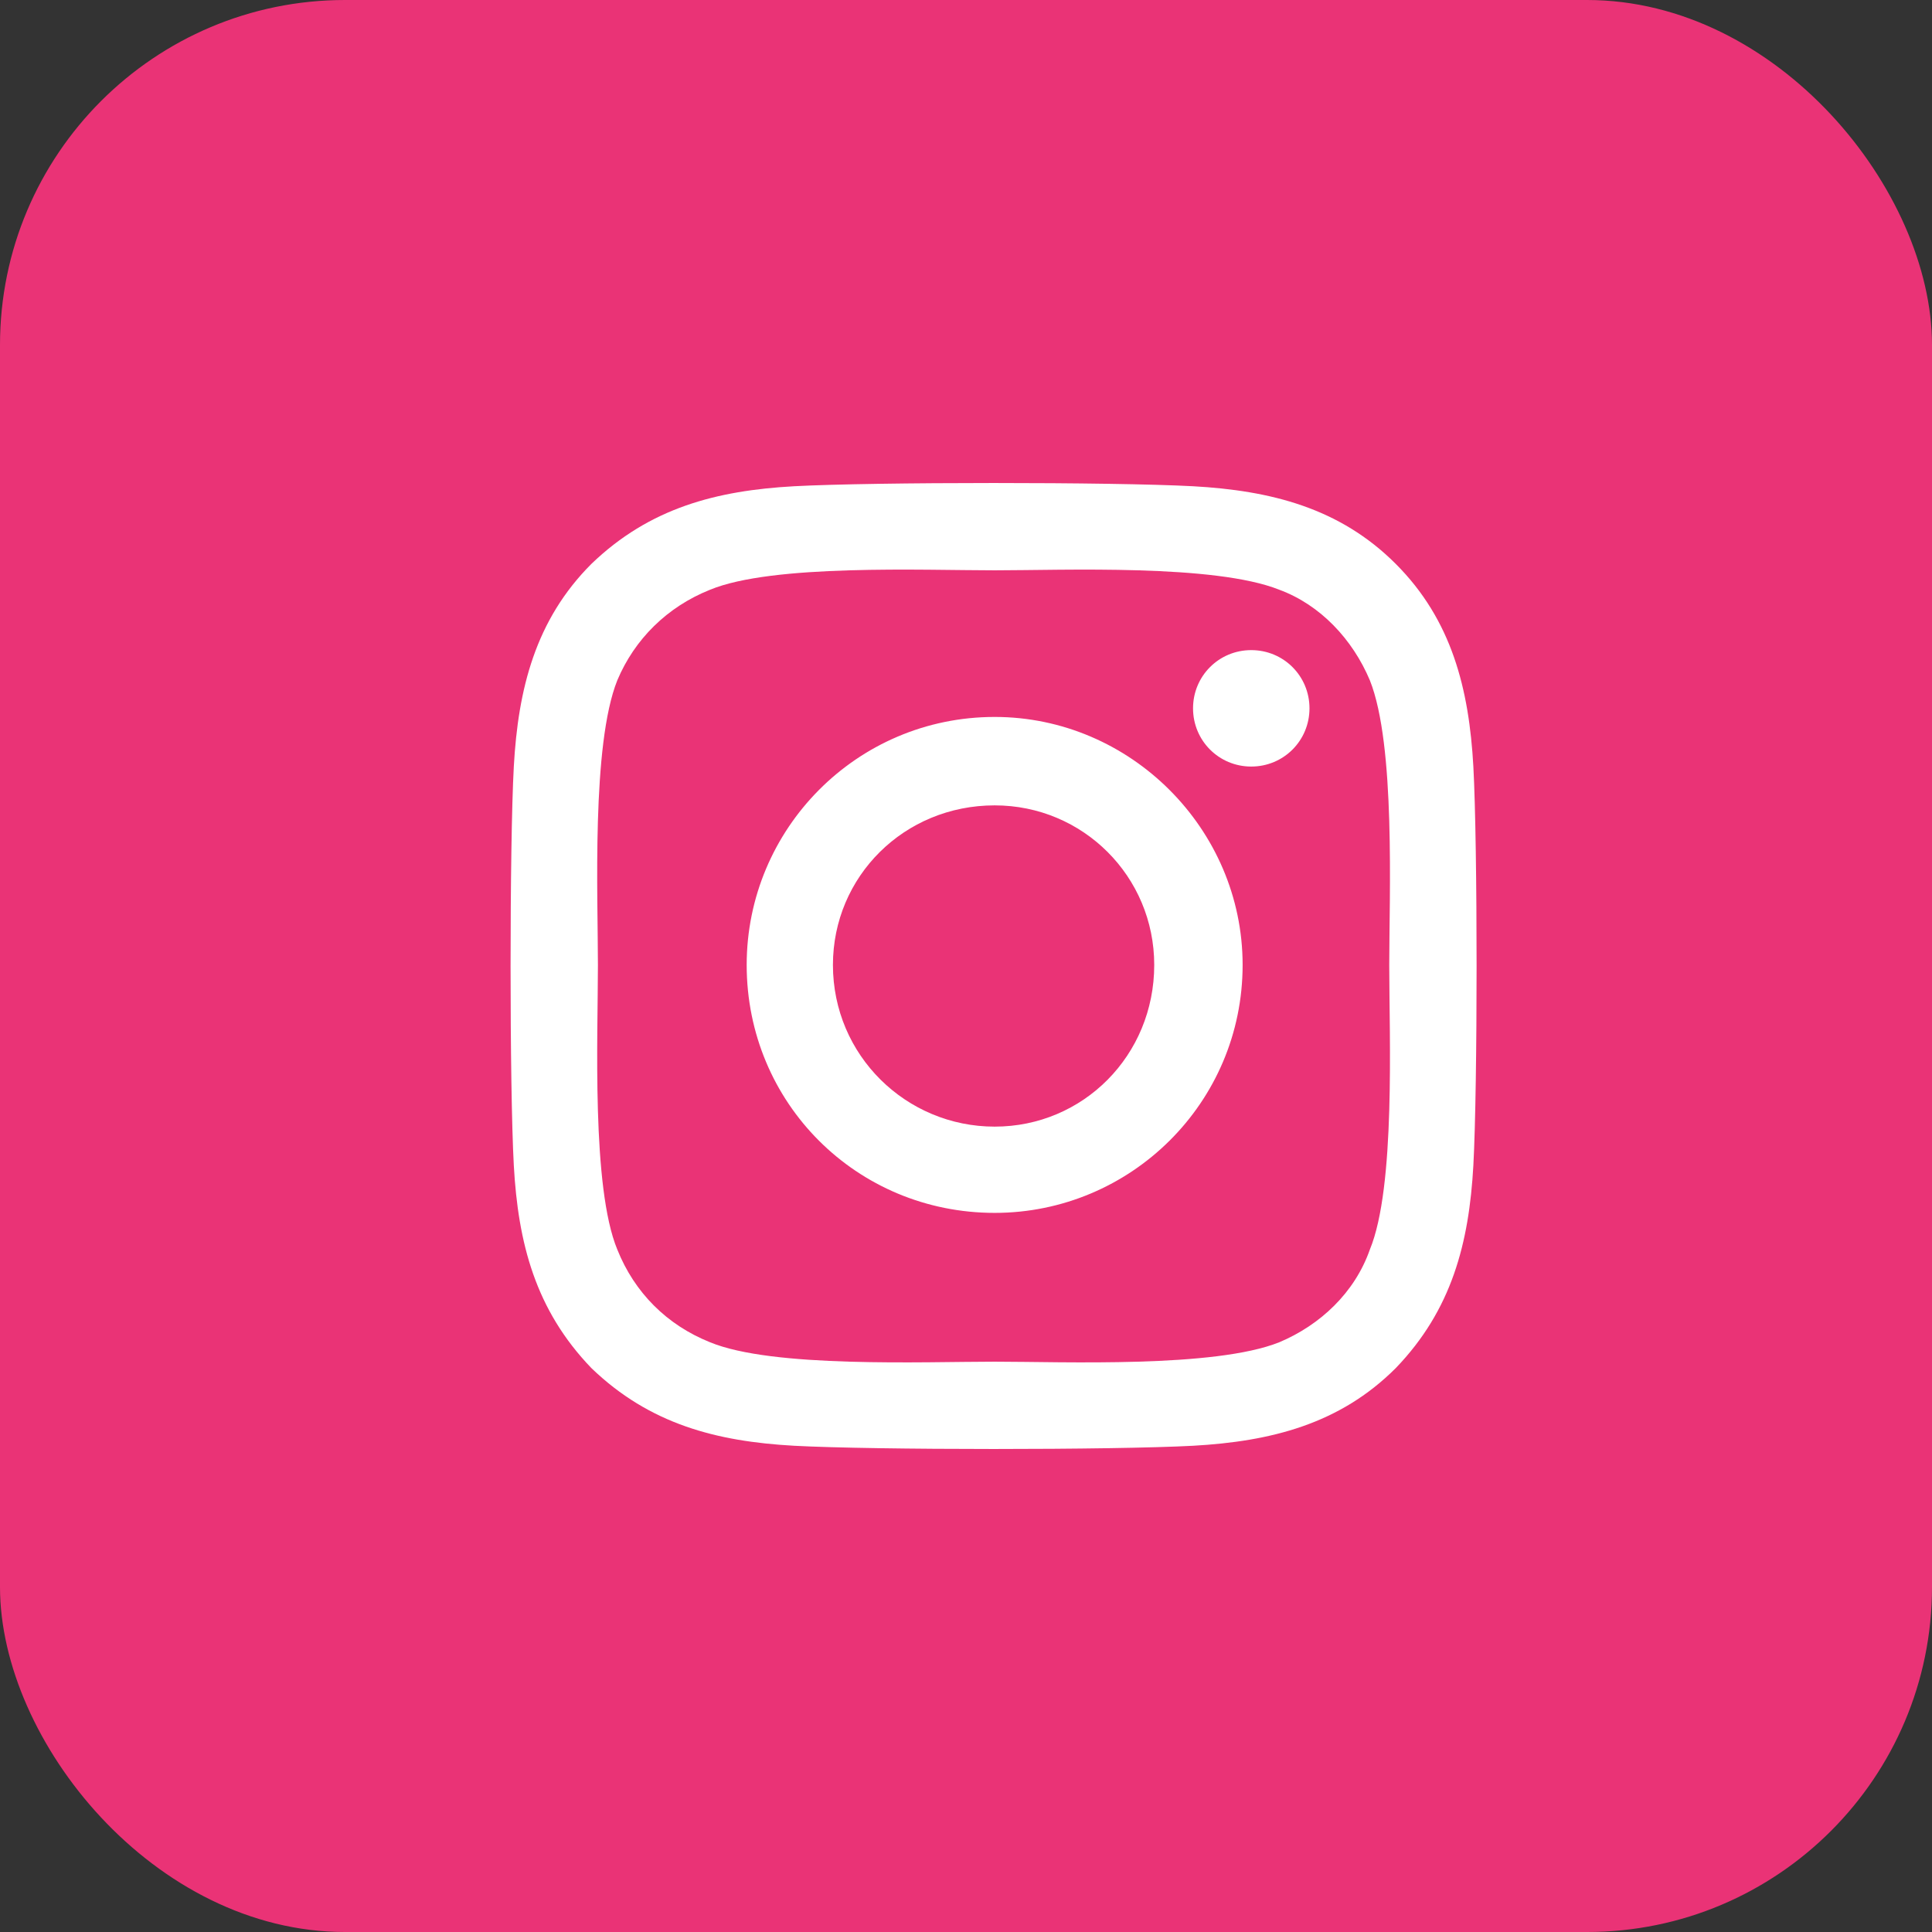
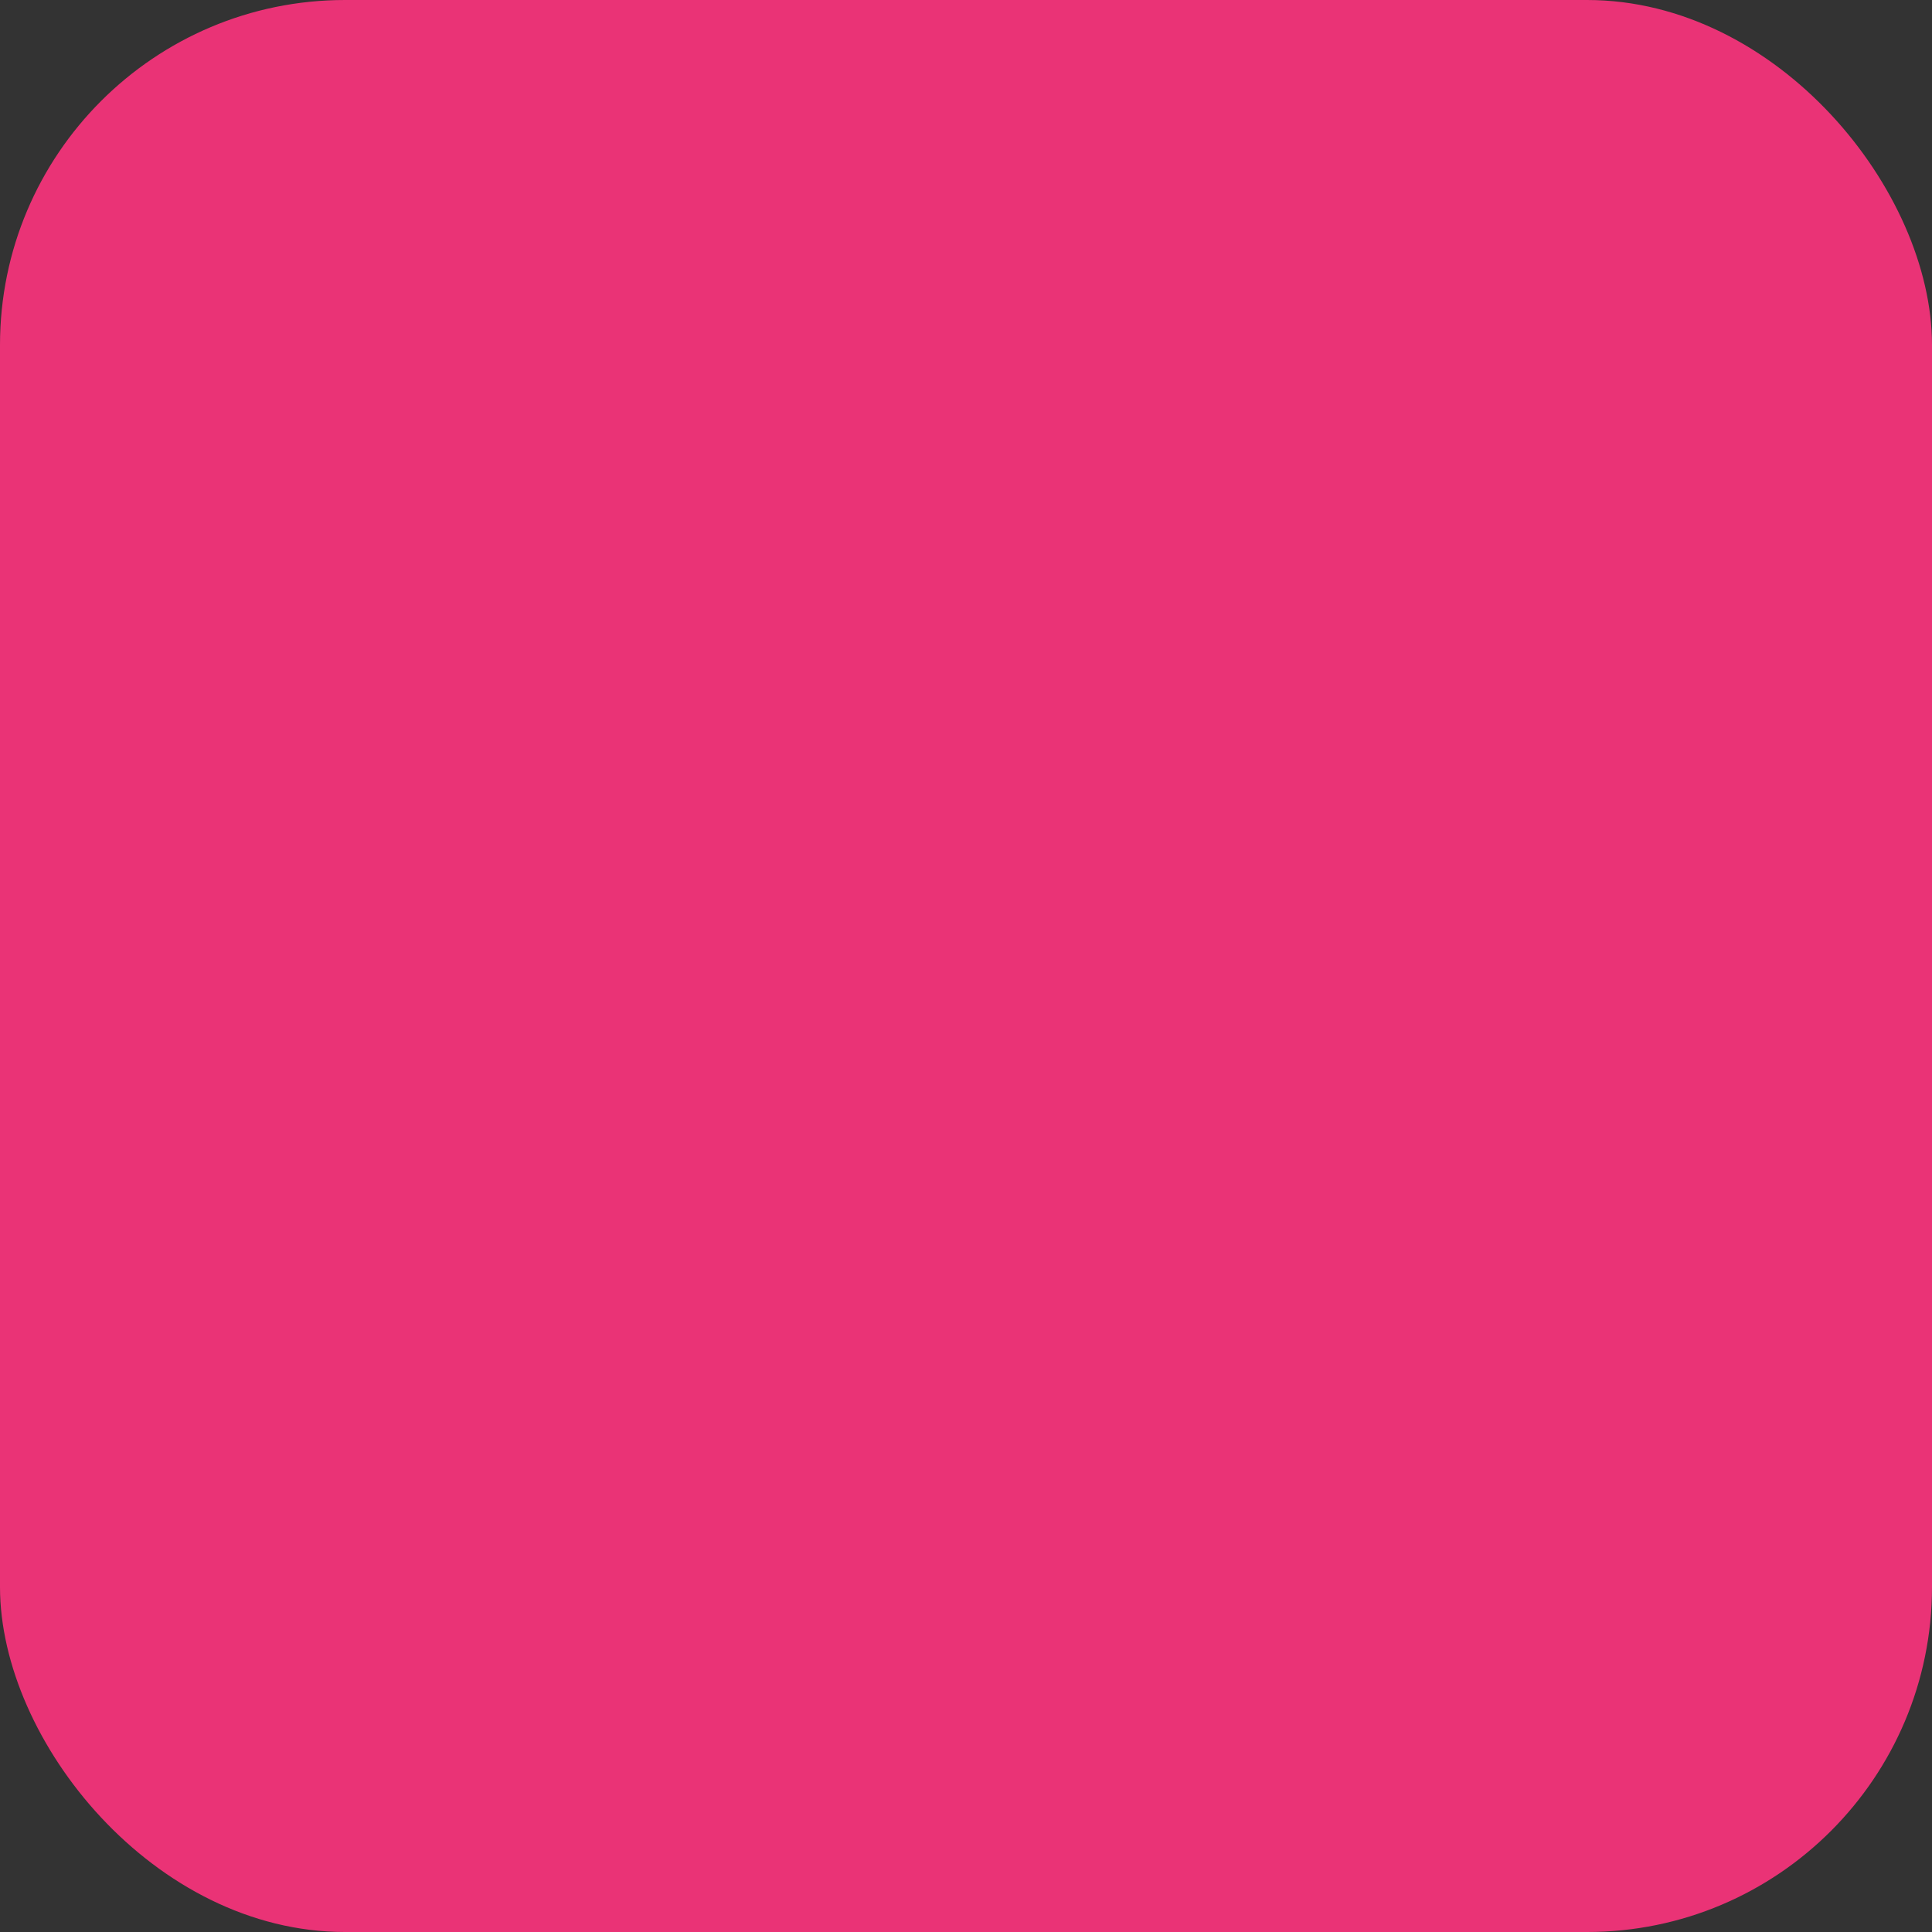
<svg xmlns="http://www.w3.org/2000/svg" width="56" height="56" viewBox="0 0 56 56" fill="none">
  <rect x="0" y="0" width="56" height="56" fill="#333333" stroke="none" />
  <rect width="56" height="56" rx="10" fill="#EA3376" />
-   <path d="M28.831 20.781C32.768 20.781 36.018 24.031 36.018 27.969C36.018 31.969 32.768 35.156 28.831 35.156C24.831 35.156 21.643 31.969 21.643 27.969C21.643 24.031 24.831 20.781 28.831 20.781ZM28.831 32.656C31.393 32.656 33.456 30.594 33.456 27.969C33.456 25.406 31.393 23.344 28.831 23.344C26.206 23.344 24.143 25.406 24.143 27.969C24.143 30.594 26.268 32.656 28.831 32.656ZM37.956 20.531C37.956 21.469 37.206 22.219 36.268 22.219C35.331 22.219 34.581 21.469 34.581 20.531C34.581 19.594 35.331 18.844 36.268 18.844C37.206 18.844 37.956 19.594 37.956 20.531ZM42.706 22.219C42.831 24.531 42.831 31.469 42.706 33.781C42.581 36.031 42.081 37.969 40.456 39.656C38.831 41.281 36.831 41.781 34.581 41.906C32.268 42.031 25.331 42.031 23.018 41.906C20.768 41.781 18.831 41.281 17.143 39.656C15.518 37.969 15.018 36.031 14.893 33.781C14.768 31.469 14.768 24.531 14.893 22.219C15.018 19.969 15.518 17.969 17.143 16.344C18.831 14.719 20.768 14.219 23.018 14.094C25.331 13.969 32.268 13.969 34.581 14.094C36.831 14.219 38.831 14.719 40.456 16.344C42.081 17.969 42.581 19.969 42.706 22.219ZM39.706 36.219C40.456 34.406 40.268 30.031 40.268 27.969C40.268 25.969 40.456 21.594 39.706 19.719C39.206 18.531 38.268 17.531 37.081 17.094C35.206 16.344 30.831 16.531 28.831 16.531C26.768 16.531 22.393 16.344 20.581 17.094C19.331 17.594 18.393 18.531 17.893 19.719C17.143 21.594 17.331 25.969 17.331 27.969C17.331 30.031 17.143 34.406 17.893 36.219C18.393 37.469 19.331 38.406 20.581 38.906C22.393 39.656 26.768 39.469 28.831 39.469C30.831 39.469 35.206 39.656 37.081 38.906C38.268 38.406 39.268 37.469 39.706 36.219Z" fill="white" />
</svg>